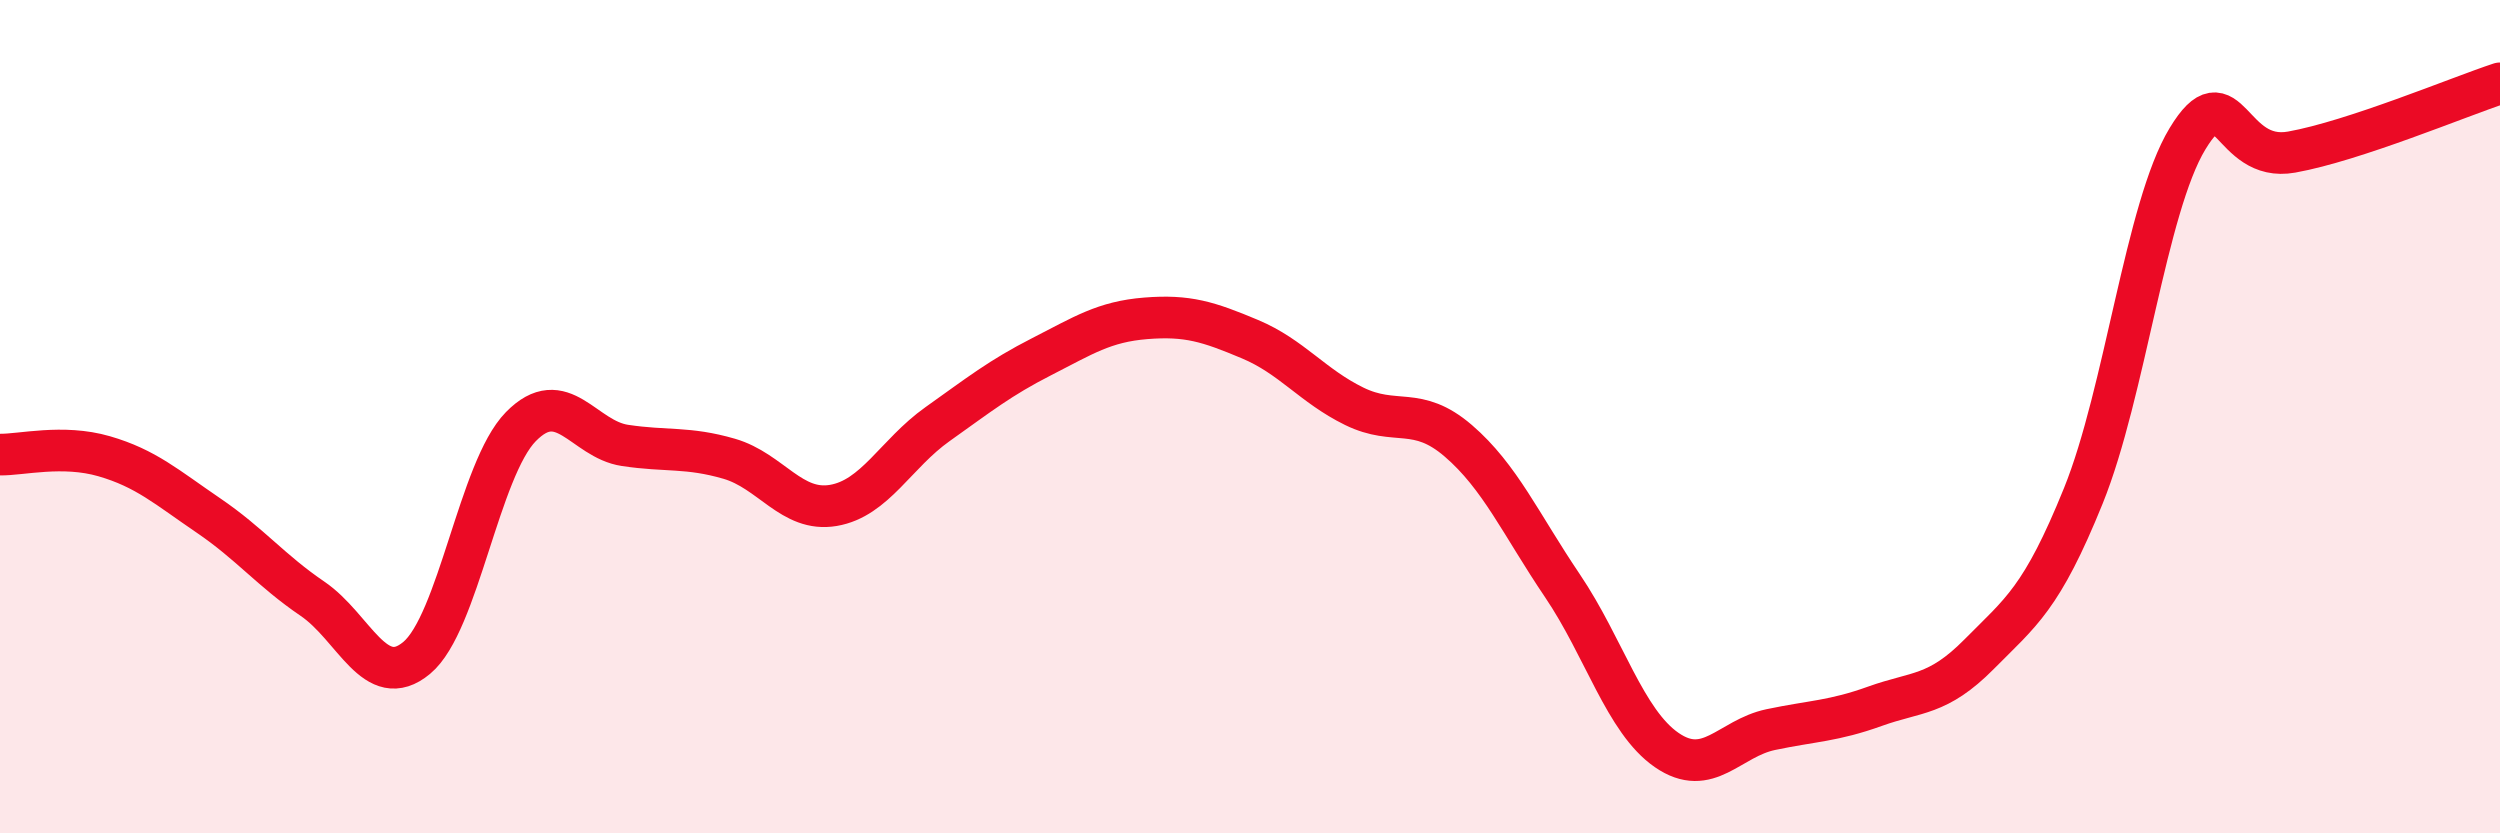
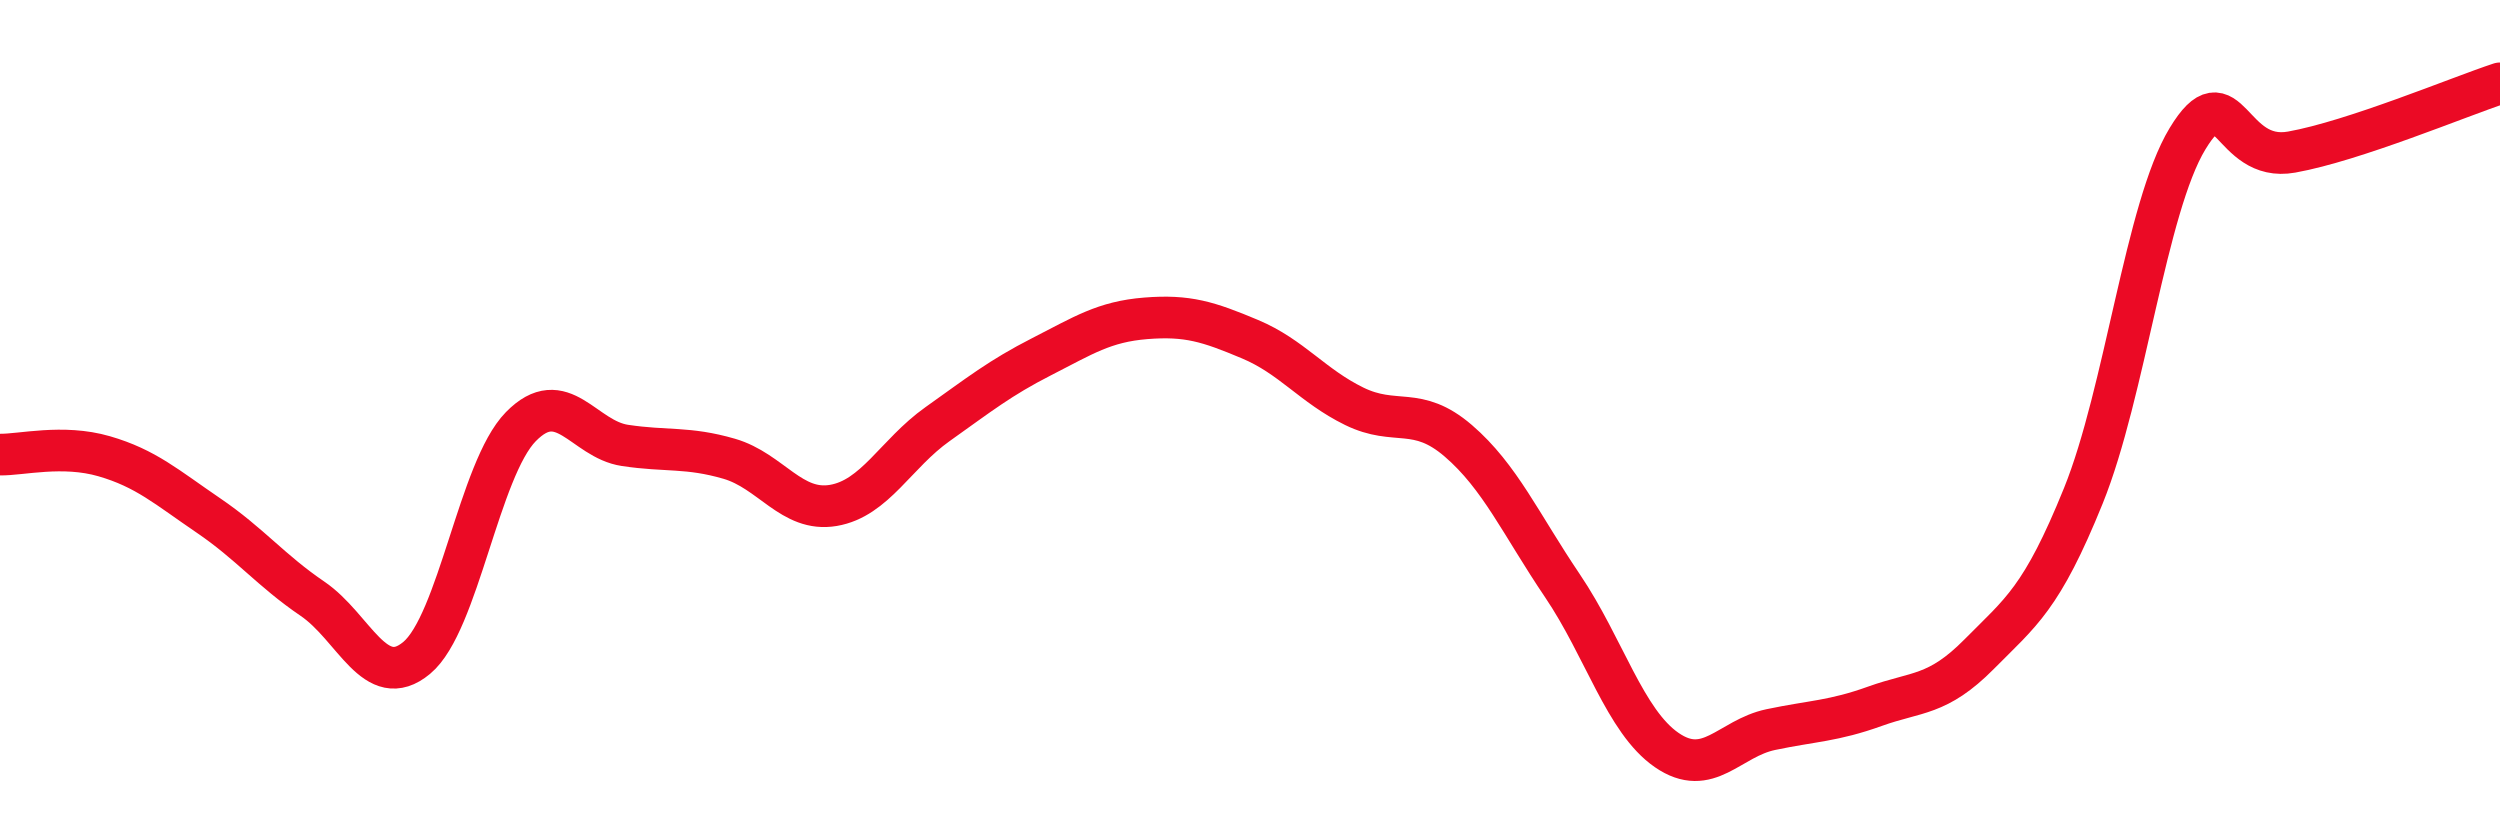
<svg xmlns="http://www.w3.org/2000/svg" width="60" height="20" viewBox="0 0 60 20">
-   <path d="M 0,10.91 C 0.5,10.92 1.5,10.66 2.5,10.95 C 3.5,11.24 4,11.69 5,12.37 C 6,13.05 6.5,13.69 7.5,14.37 C 8.5,15.05 9,16.62 10,15.79 C 11,14.96 11.5,11.26 12.5,10.24 C 13.5,9.22 14,10.54 15,10.69 C 16,10.84 16.5,10.72 17.5,11.01 C 18.5,11.3 19,12.3 20,12.13 C 21,11.96 21.5,10.89 22.5,10.18 C 23.5,9.47 24,9.07 25,8.56 C 26,8.05 26.5,7.72 27.5,7.64 C 28.5,7.56 29,7.72 30,8.14 C 31,8.56 31.5,9.26 32.5,9.75 C 33.5,10.24 34,9.72 35,10.58 C 36,11.44 36.5,12.58 37.5,14.06 C 38.5,15.54 39,17.31 40,18 C 41,18.69 41.5,17.72 42.5,17.51 C 43.5,17.3 44,17.31 45,16.95 C 46,16.59 46.5,16.71 47.5,15.7 C 48.5,14.69 49,14.37 50,11.9 C 51,9.43 51.5,4.98 52.5,3.33 C 53.5,1.68 53.5,3.92 55,3.65 C 56.5,3.38 59,2.33 60,2L60 20L0 20Z" fill="#EB0A25" opacity="0.1" stroke-linecap="round" stroke-linejoin="round" />
  <path d="M 0,10.91 C 0.5,10.92 1.5,10.66 2.5,10.95 C 3.5,11.24 4,11.69 5,12.37 C 6,13.05 6.5,13.69 7.5,14.37 C 8.5,15.05 9,16.62 10,15.79 C 11,14.96 11.5,11.26 12.5,10.24 C 13.5,9.22 14,10.54 15,10.69 C 16,10.84 16.5,10.72 17.5,11.01 C 18.5,11.3 19,12.3 20,12.13 C 21,11.96 21.5,10.89 22.5,10.18 C 23.5,9.47 24,9.07 25,8.56 C 26,8.05 26.5,7.72 27.5,7.64 C 28.5,7.56 29,7.72 30,8.14 C 31,8.56 31.5,9.26 32.5,9.75 C 33.5,10.24 34,9.72 35,10.58 C 36,11.44 36.5,12.58 37.5,14.06 C 38.5,15.54 39,17.31 40,18 C 41,18.69 41.5,17.72 42.5,17.51 C 43.5,17.3 44,17.31 45,16.95 C 46,16.59 46.5,16.71 47.5,15.7 C 48.5,14.69 49,14.37 50,11.9 C 51,9.43 51.5,4.98 52.5,3.33 C 53.5,1.68 53.5,3.92 55,3.65 C 56.5,3.38 59,2.33 60,2" stroke="#EB0A25" stroke-width="1" fill="none" stroke-linecap="round" stroke-linejoin="round" />
</svg>